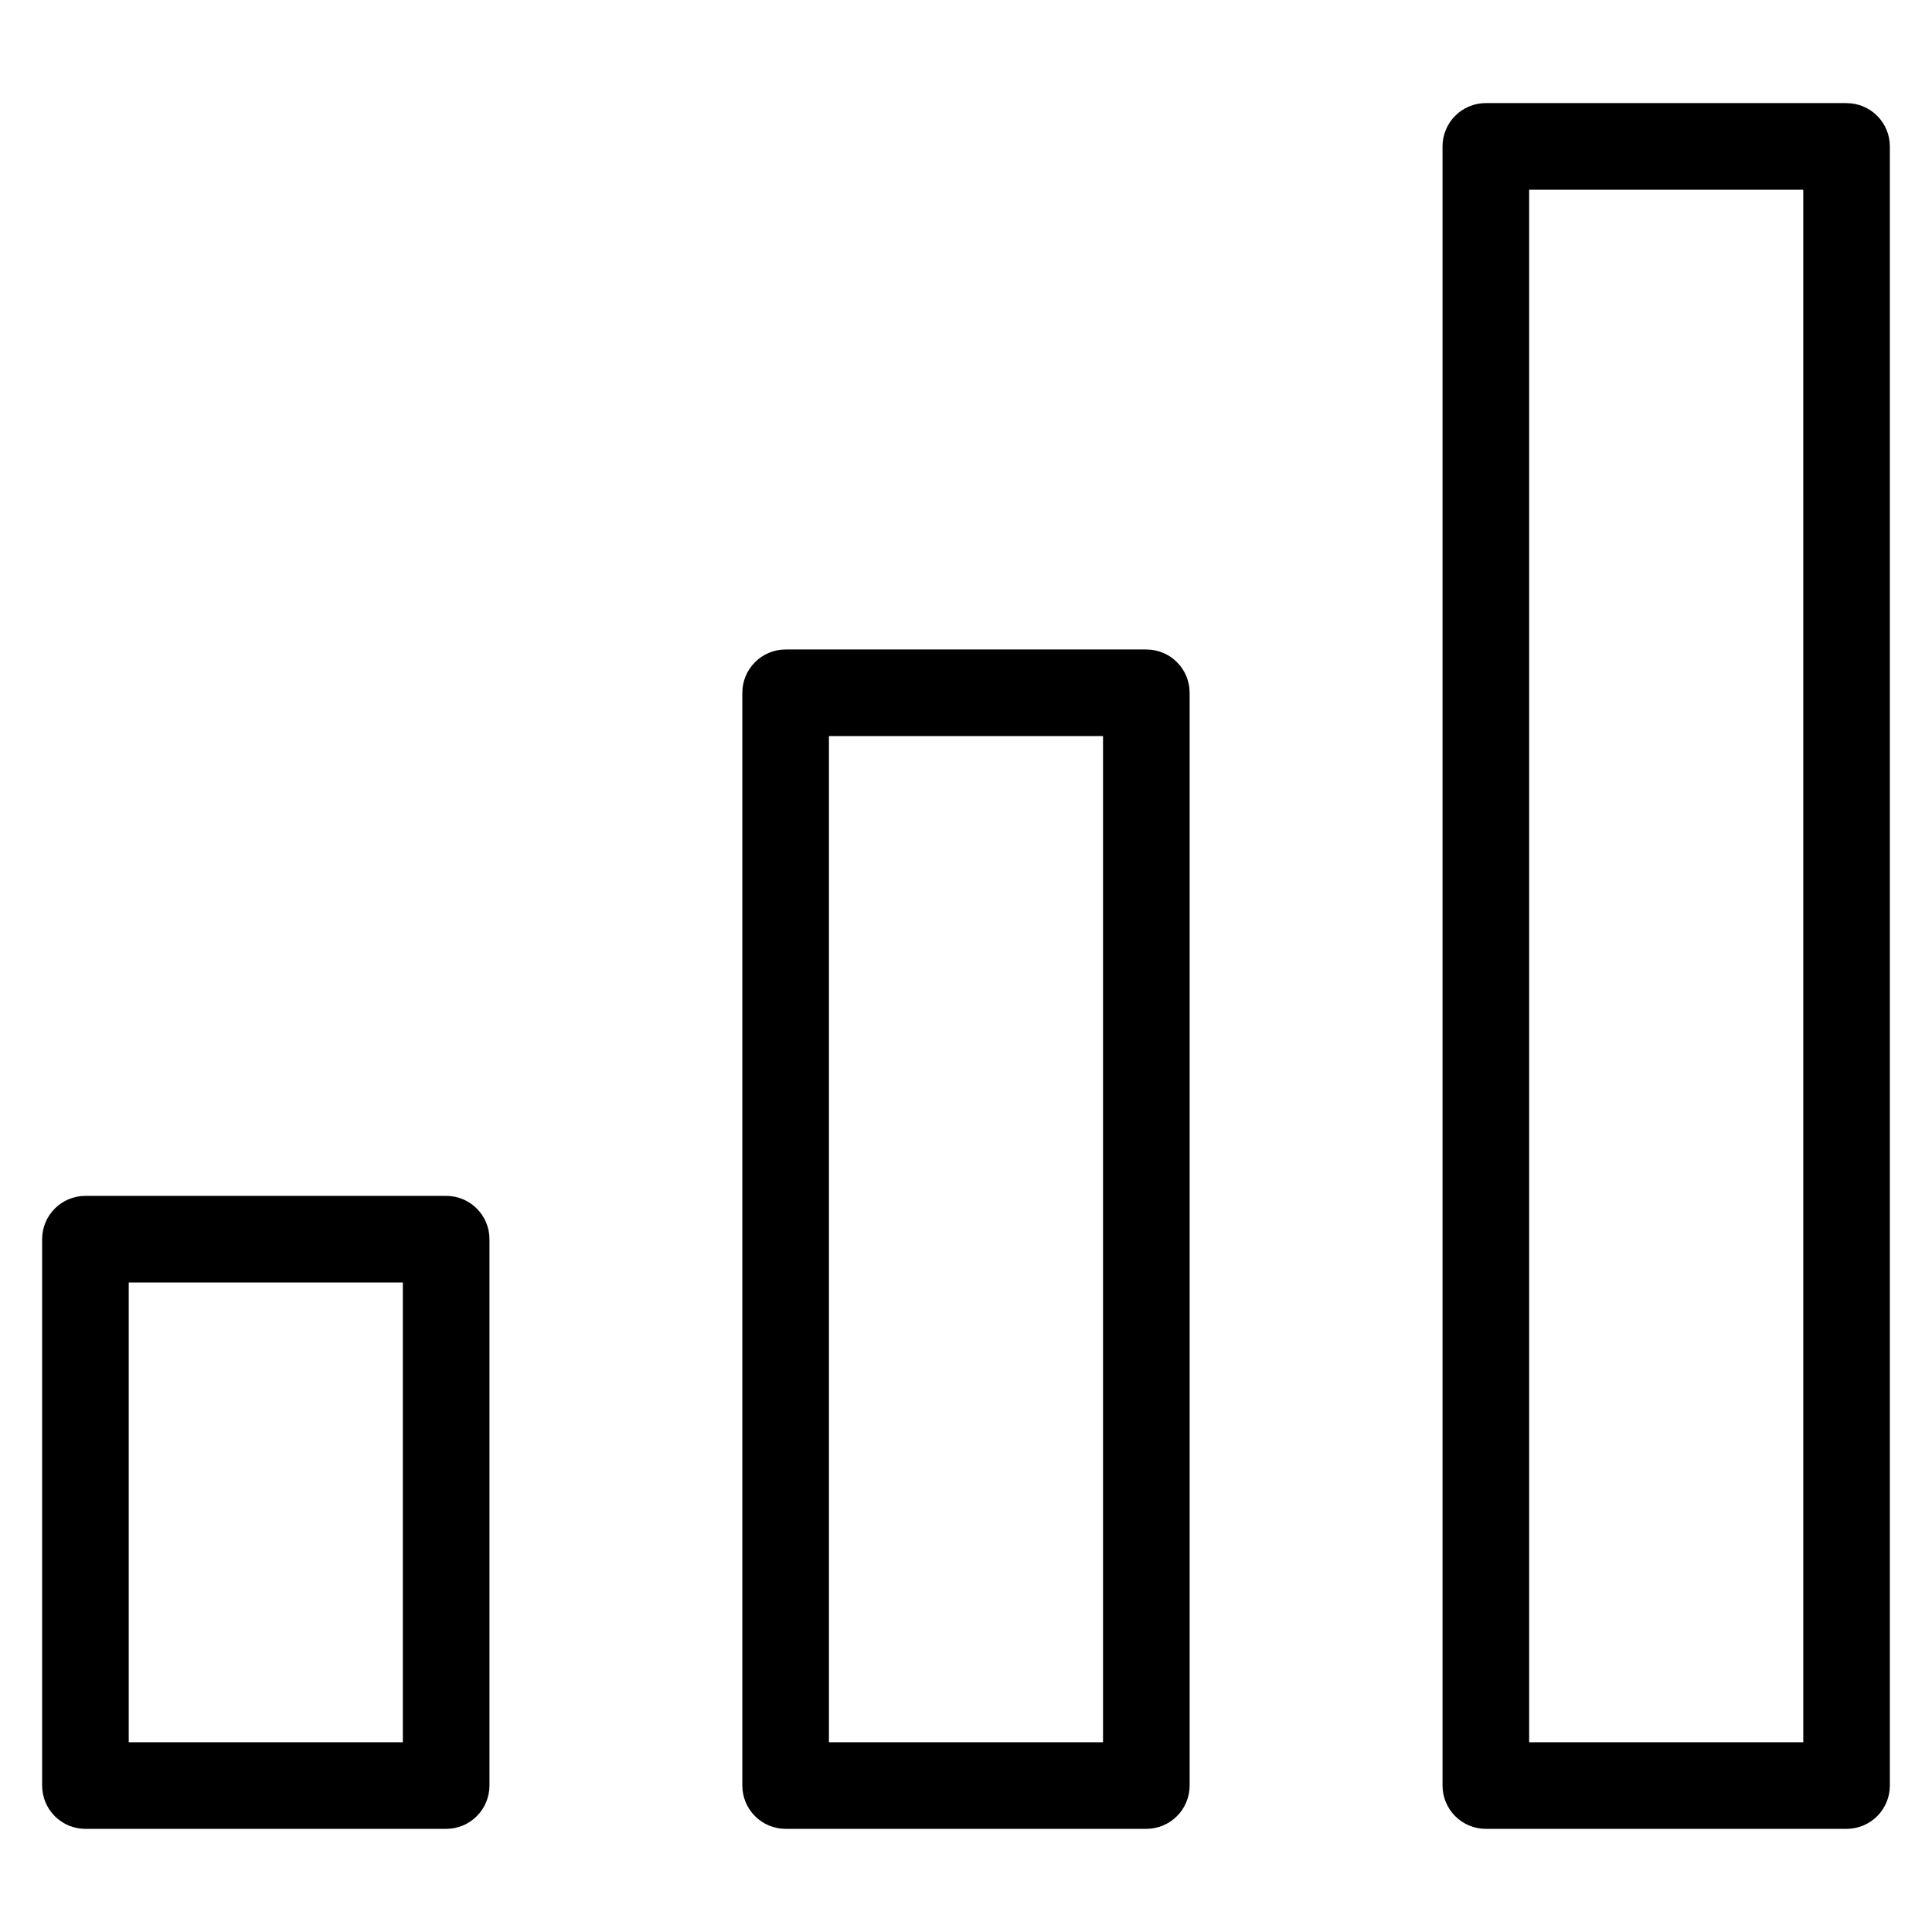
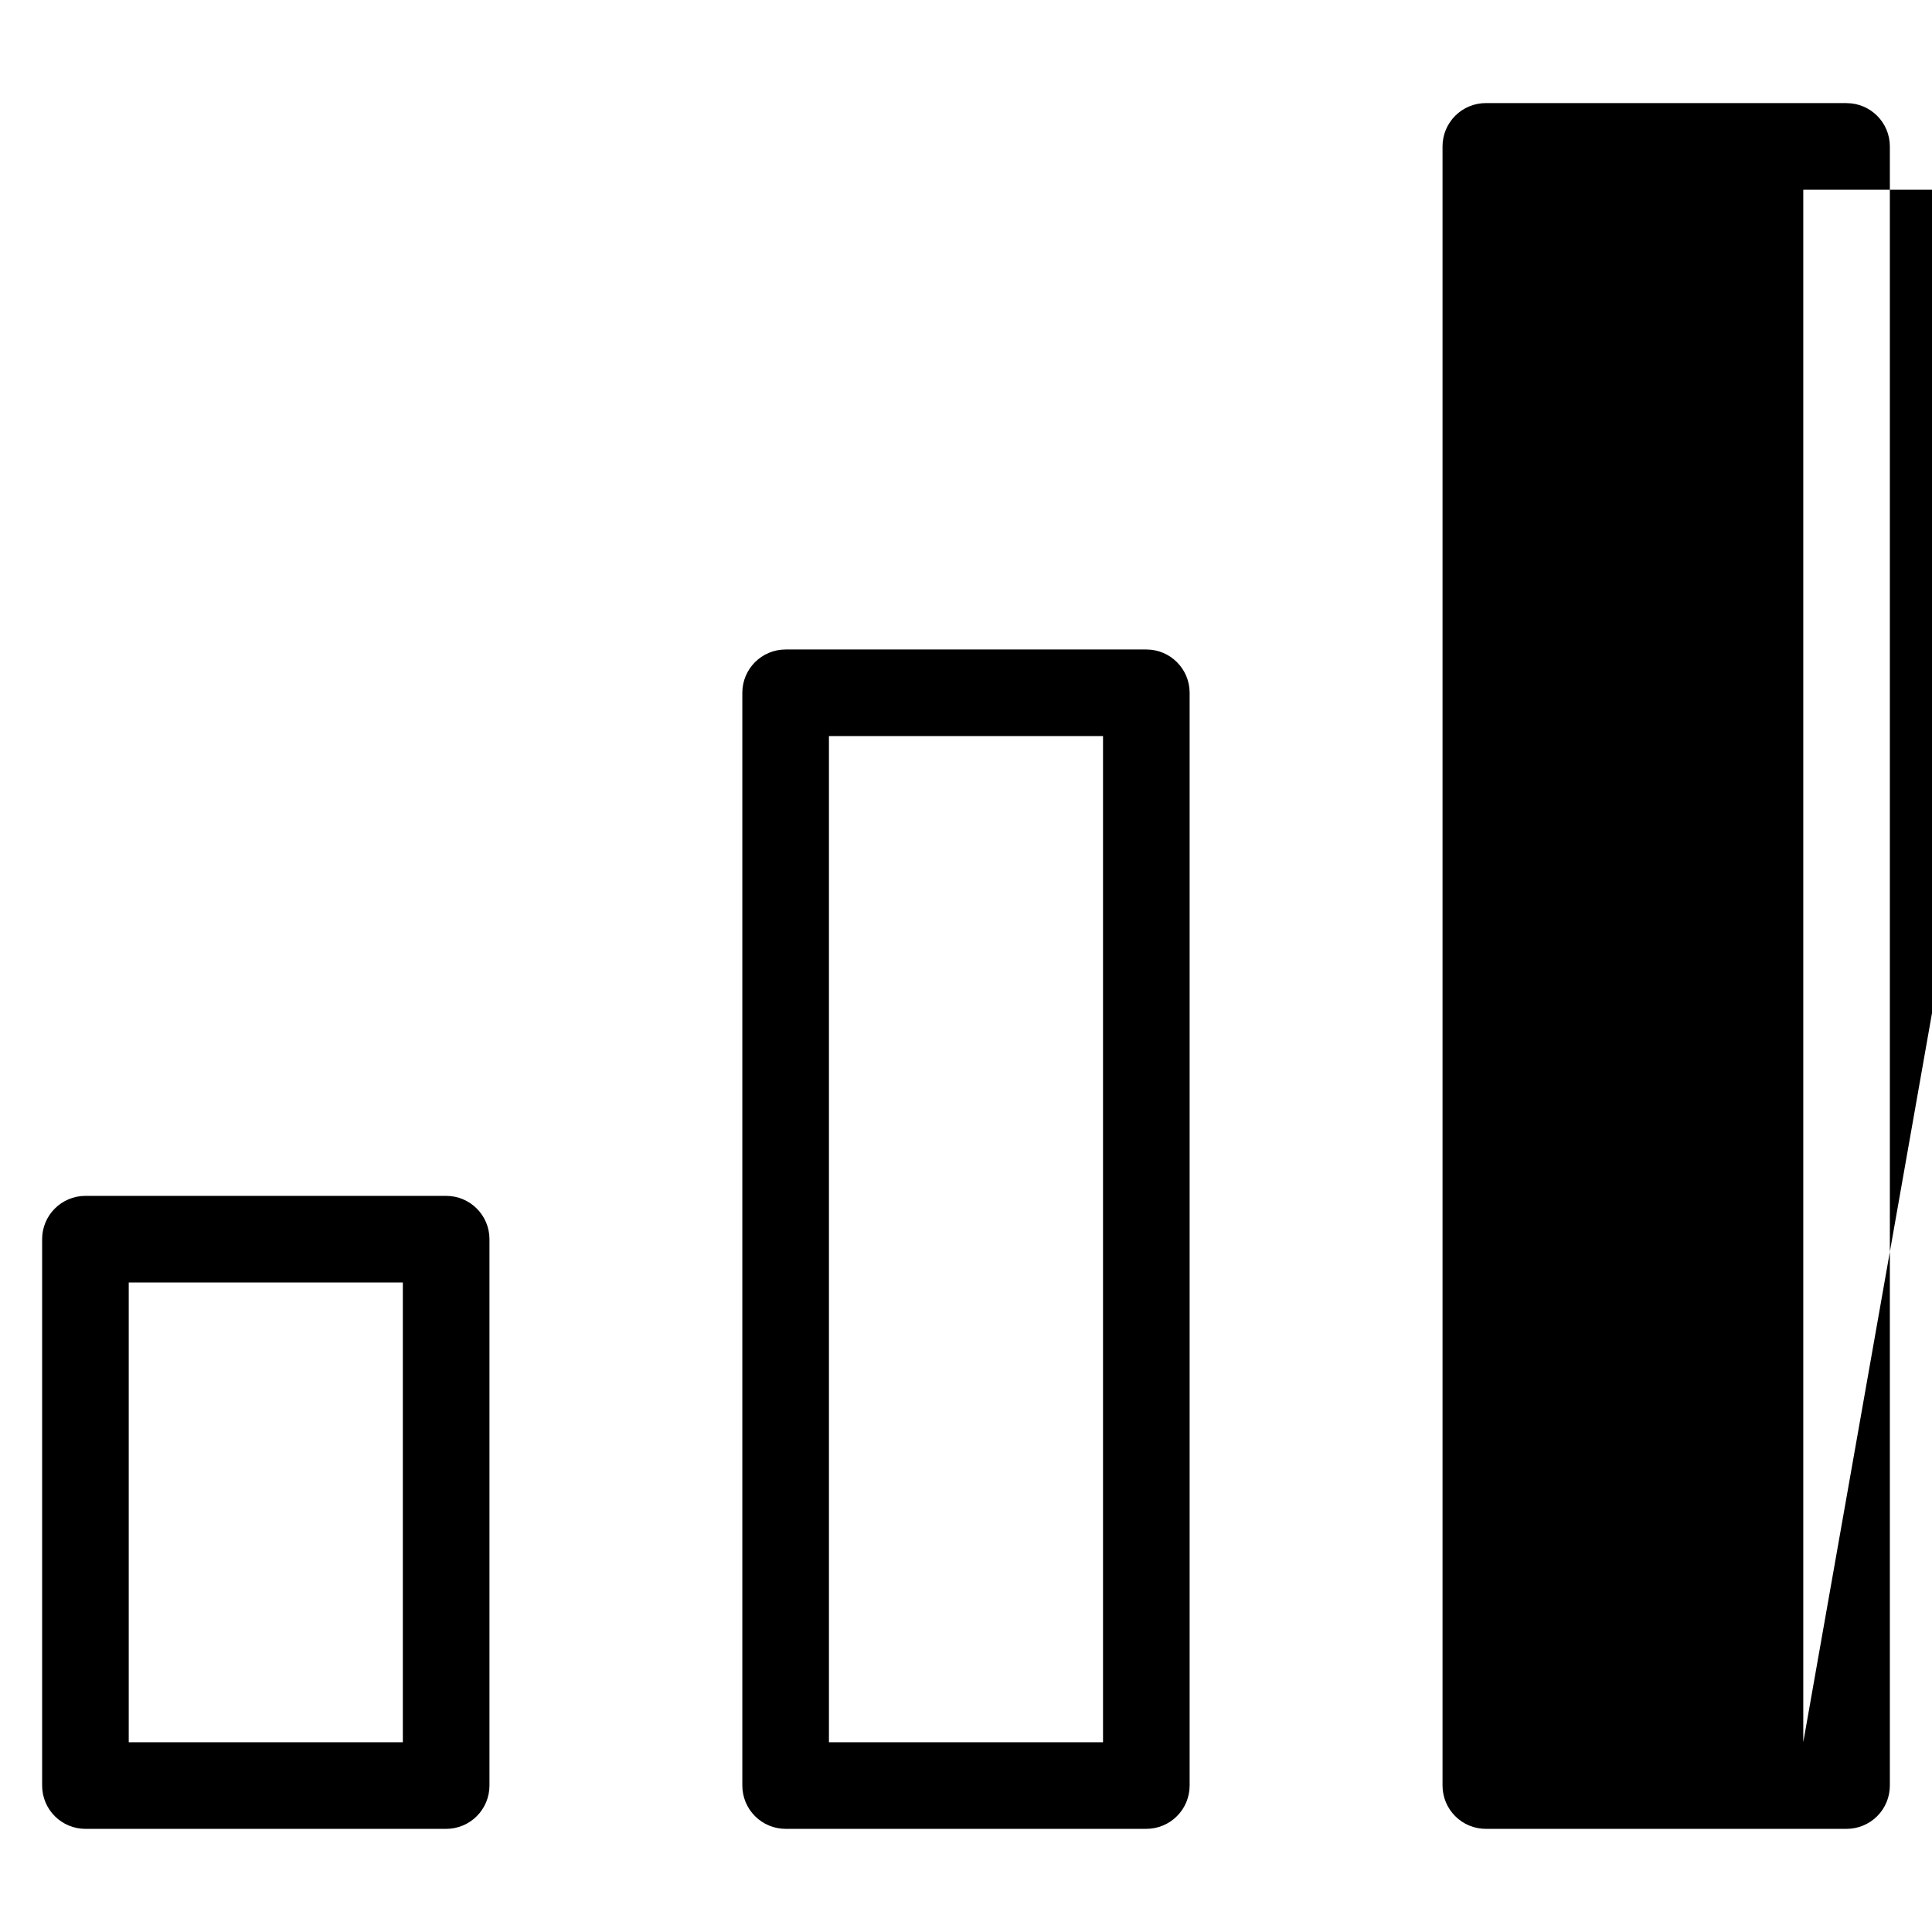
<svg xmlns="http://www.w3.org/2000/svg" fill="#000000" width="800px" height="800px" version="1.1" viewBox="144 144 512 512">
-   <path d="m447.79 316.12h-95.59c-6.336 0-11.477 5.137-11.477 11.477v289.59c0 3.043 1.211 5.965 3.363 8.117s5.07 3.359 8.113 3.359h95.59c3.043 0 5.961-1.207 8.113-3.359s3.363-5.074 3.363-8.117v-289.59c0-6.34-5.137-11.477-11.477-11.477zm-11.477 289.59h-72.637v-266.64h72.637zm197.05-434.39h-95.602c-3.043 0-5.965 1.207-8.117 3.363-2.152 2.152-3.359 5.074-3.359 8.117v434.39c0 3.043 1.211 5.965 3.363 8.117 2.152 2.152 5.07 3.359 8.113 3.359h95.598c3.043 0 5.961-1.207 8.113-3.359s3.359-5.074 3.359-8.117v-434.39c-0.004-6.336-5.141-11.469-11.473-11.469zm-11.477 434.39h-72.645v-411.43h72.641zm-359.65-144.79h-95.594c-6.34 0-11.477 5.137-11.477 11.473v144.8c0 3.043 1.207 5.965 3.359 8.117 2.152 2.152 5.074 3.359 8.117 3.359h95.594c3.043 0 5.961-1.207 8.113-3.359s3.363-5.074 3.363-8.117v-144.8c0-6.336-5.137-11.473-11.477-11.473zm-11.48 144.79h-72.641v-121.84h72.641z" />
+   <path d="m447.79 316.12h-95.59c-6.336 0-11.477 5.137-11.477 11.477v289.59c0 3.043 1.211 5.965 3.363 8.117s5.07 3.359 8.113 3.359h95.59c3.043 0 5.961-1.207 8.113-3.359s3.363-5.074 3.363-8.117v-289.59c0-6.34-5.137-11.477-11.477-11.477zm-11.477 289.59h-72.637v-266.64h72.637zm197.05-434.39h-95.602c-3.043 0-5.965 1.207-8.117 3.363-2.152 2.152-3.359 5.074-3.359 8.117v434.39c0 3.043 1.211 5.965 3.363 8.117 2.152 2.152 5.07 3.359 8.113 3.359h95.598c3.043 0 5.961-1.207 8.113-3.359s3.359-5.074 3.359-8.117v-434.39c-0.004-6.336-5.141-11.469-11.473-11.469zm-11.477 434.39v-411.43h72.641zm-359.65-144.79h-95.594c-6.34 0-11.477 5.137-11.477 11.473v144.8c0 3.043 1.207 5.965 3.359 8.117 2.152 2.152 5.074 3.359 8.117 3.359h95.594c3.043 0 5.961-1.207 8.113-3.359s3.363-5.074 3.363-8.117v-144.8c0-6.336-5.137-11.473-11.477-11.473zm-11.48 144.79h-72.641v-121.84h72.641z" />
</svg>